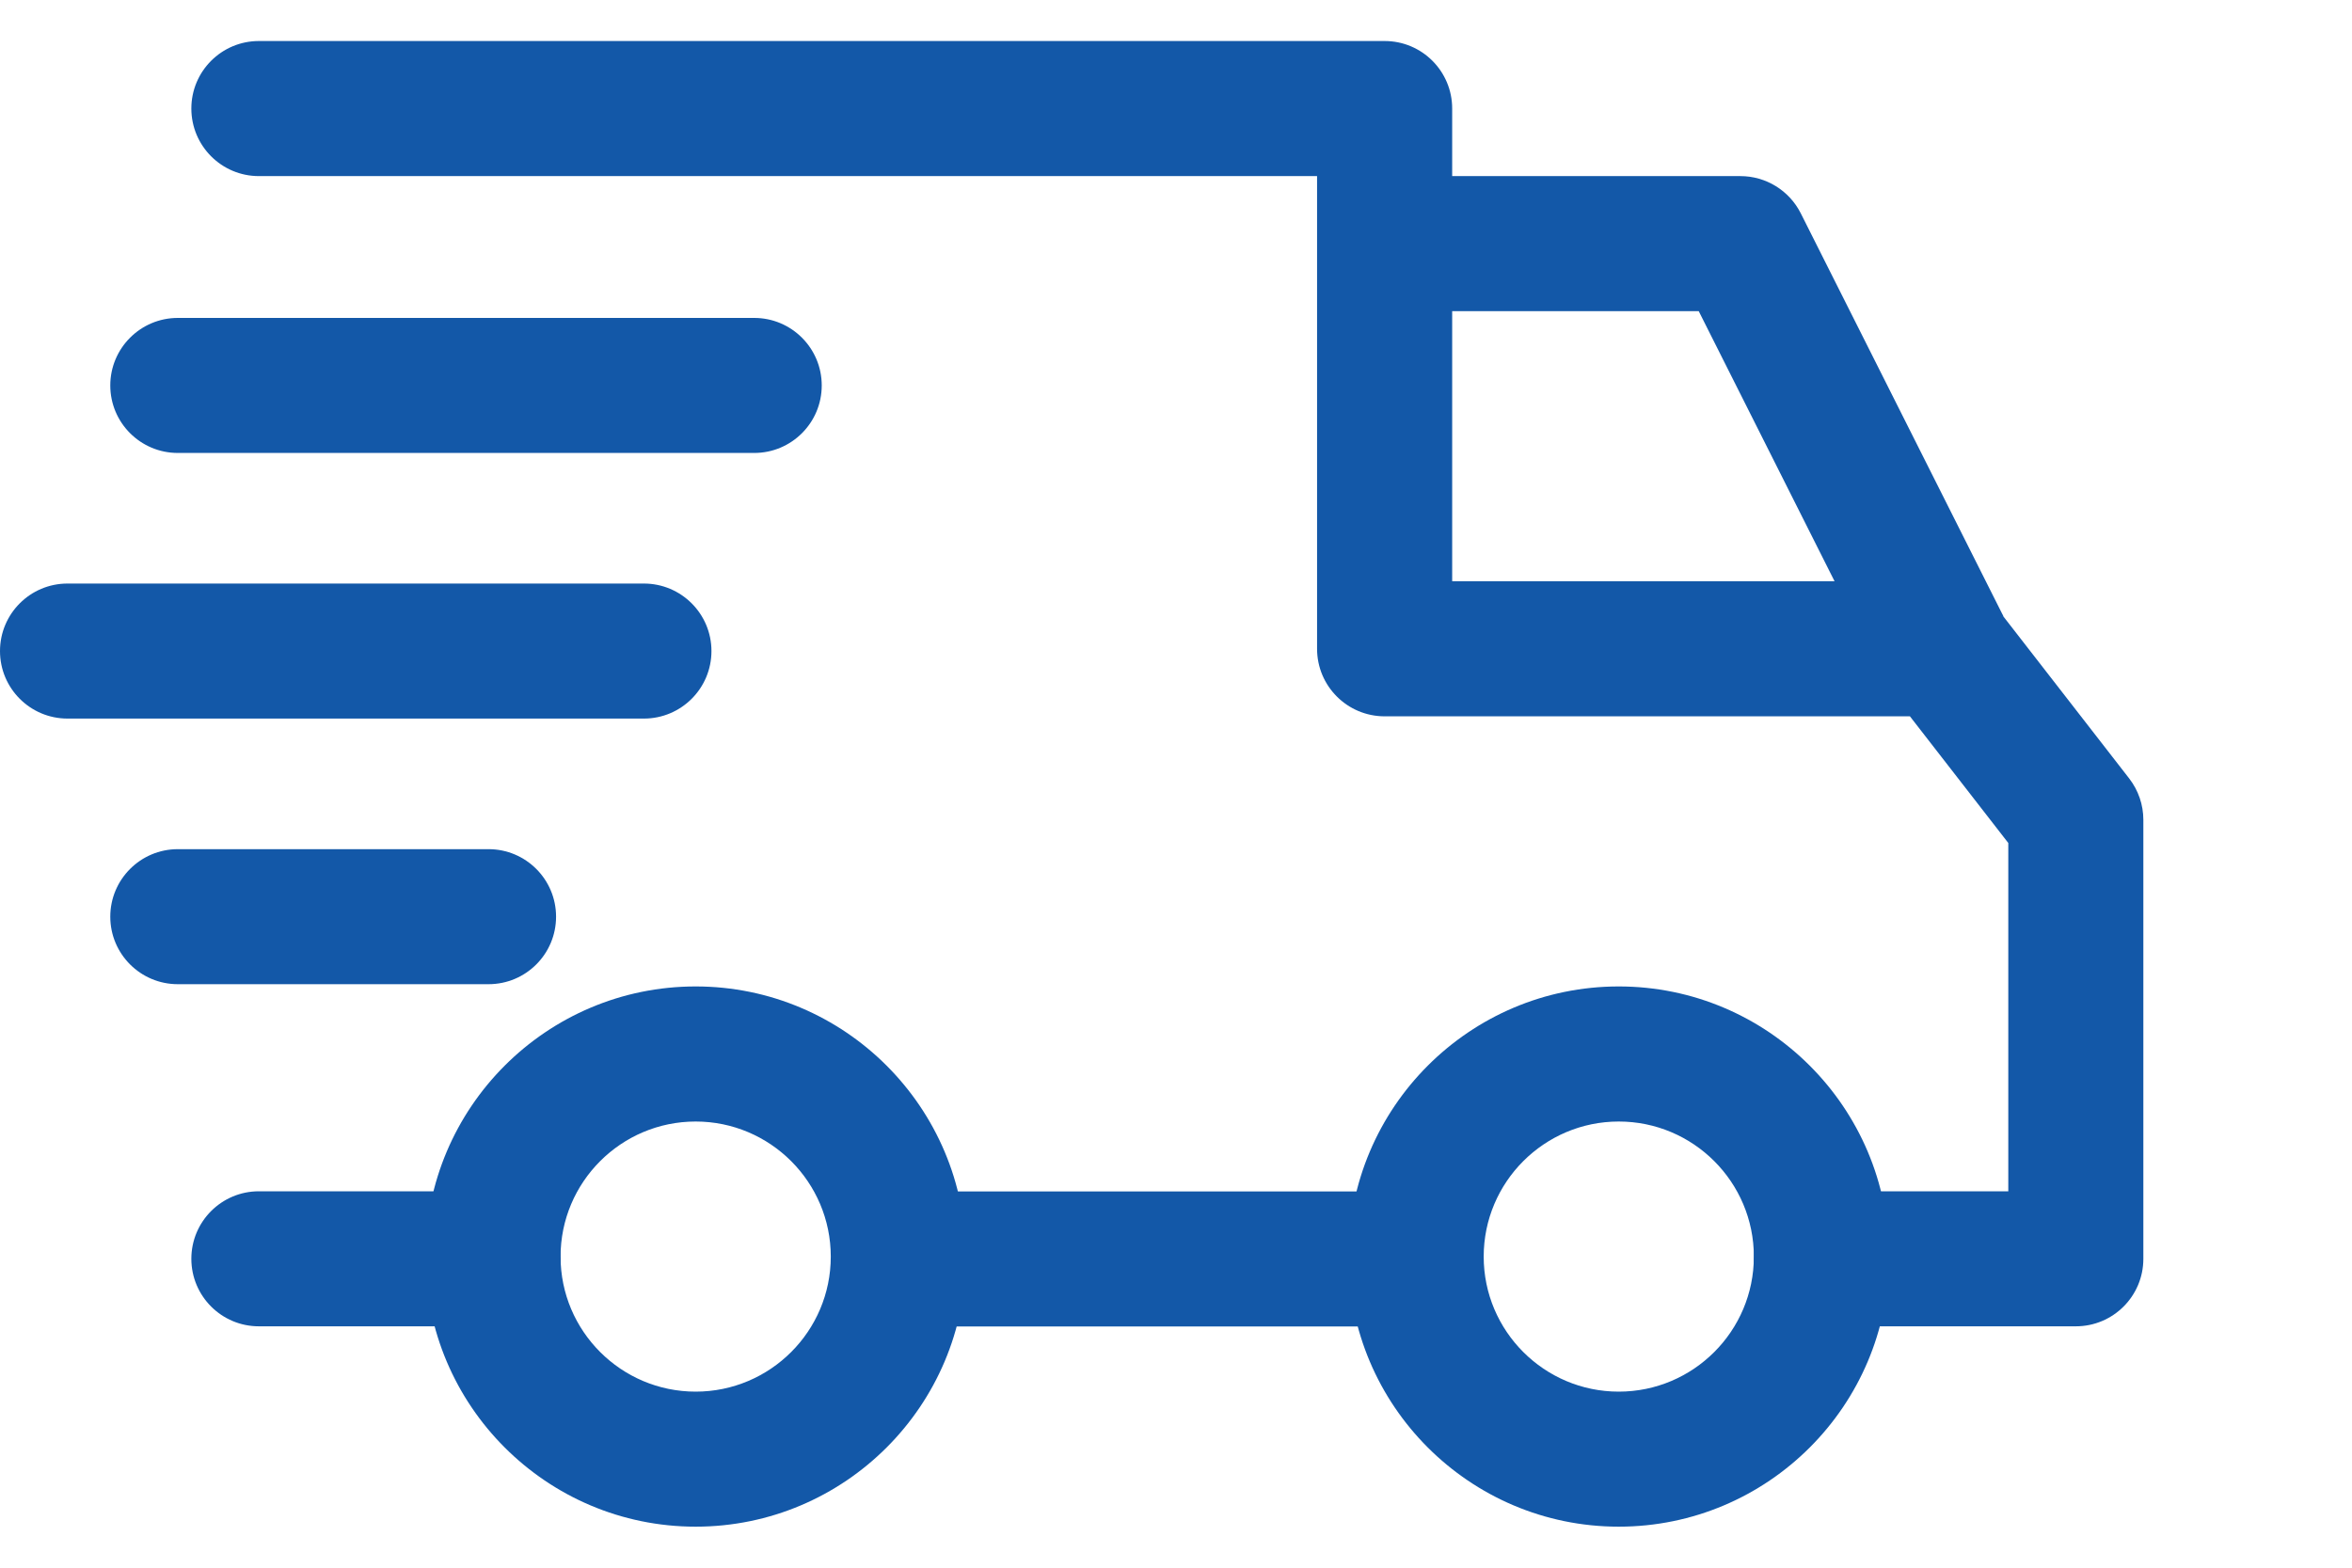
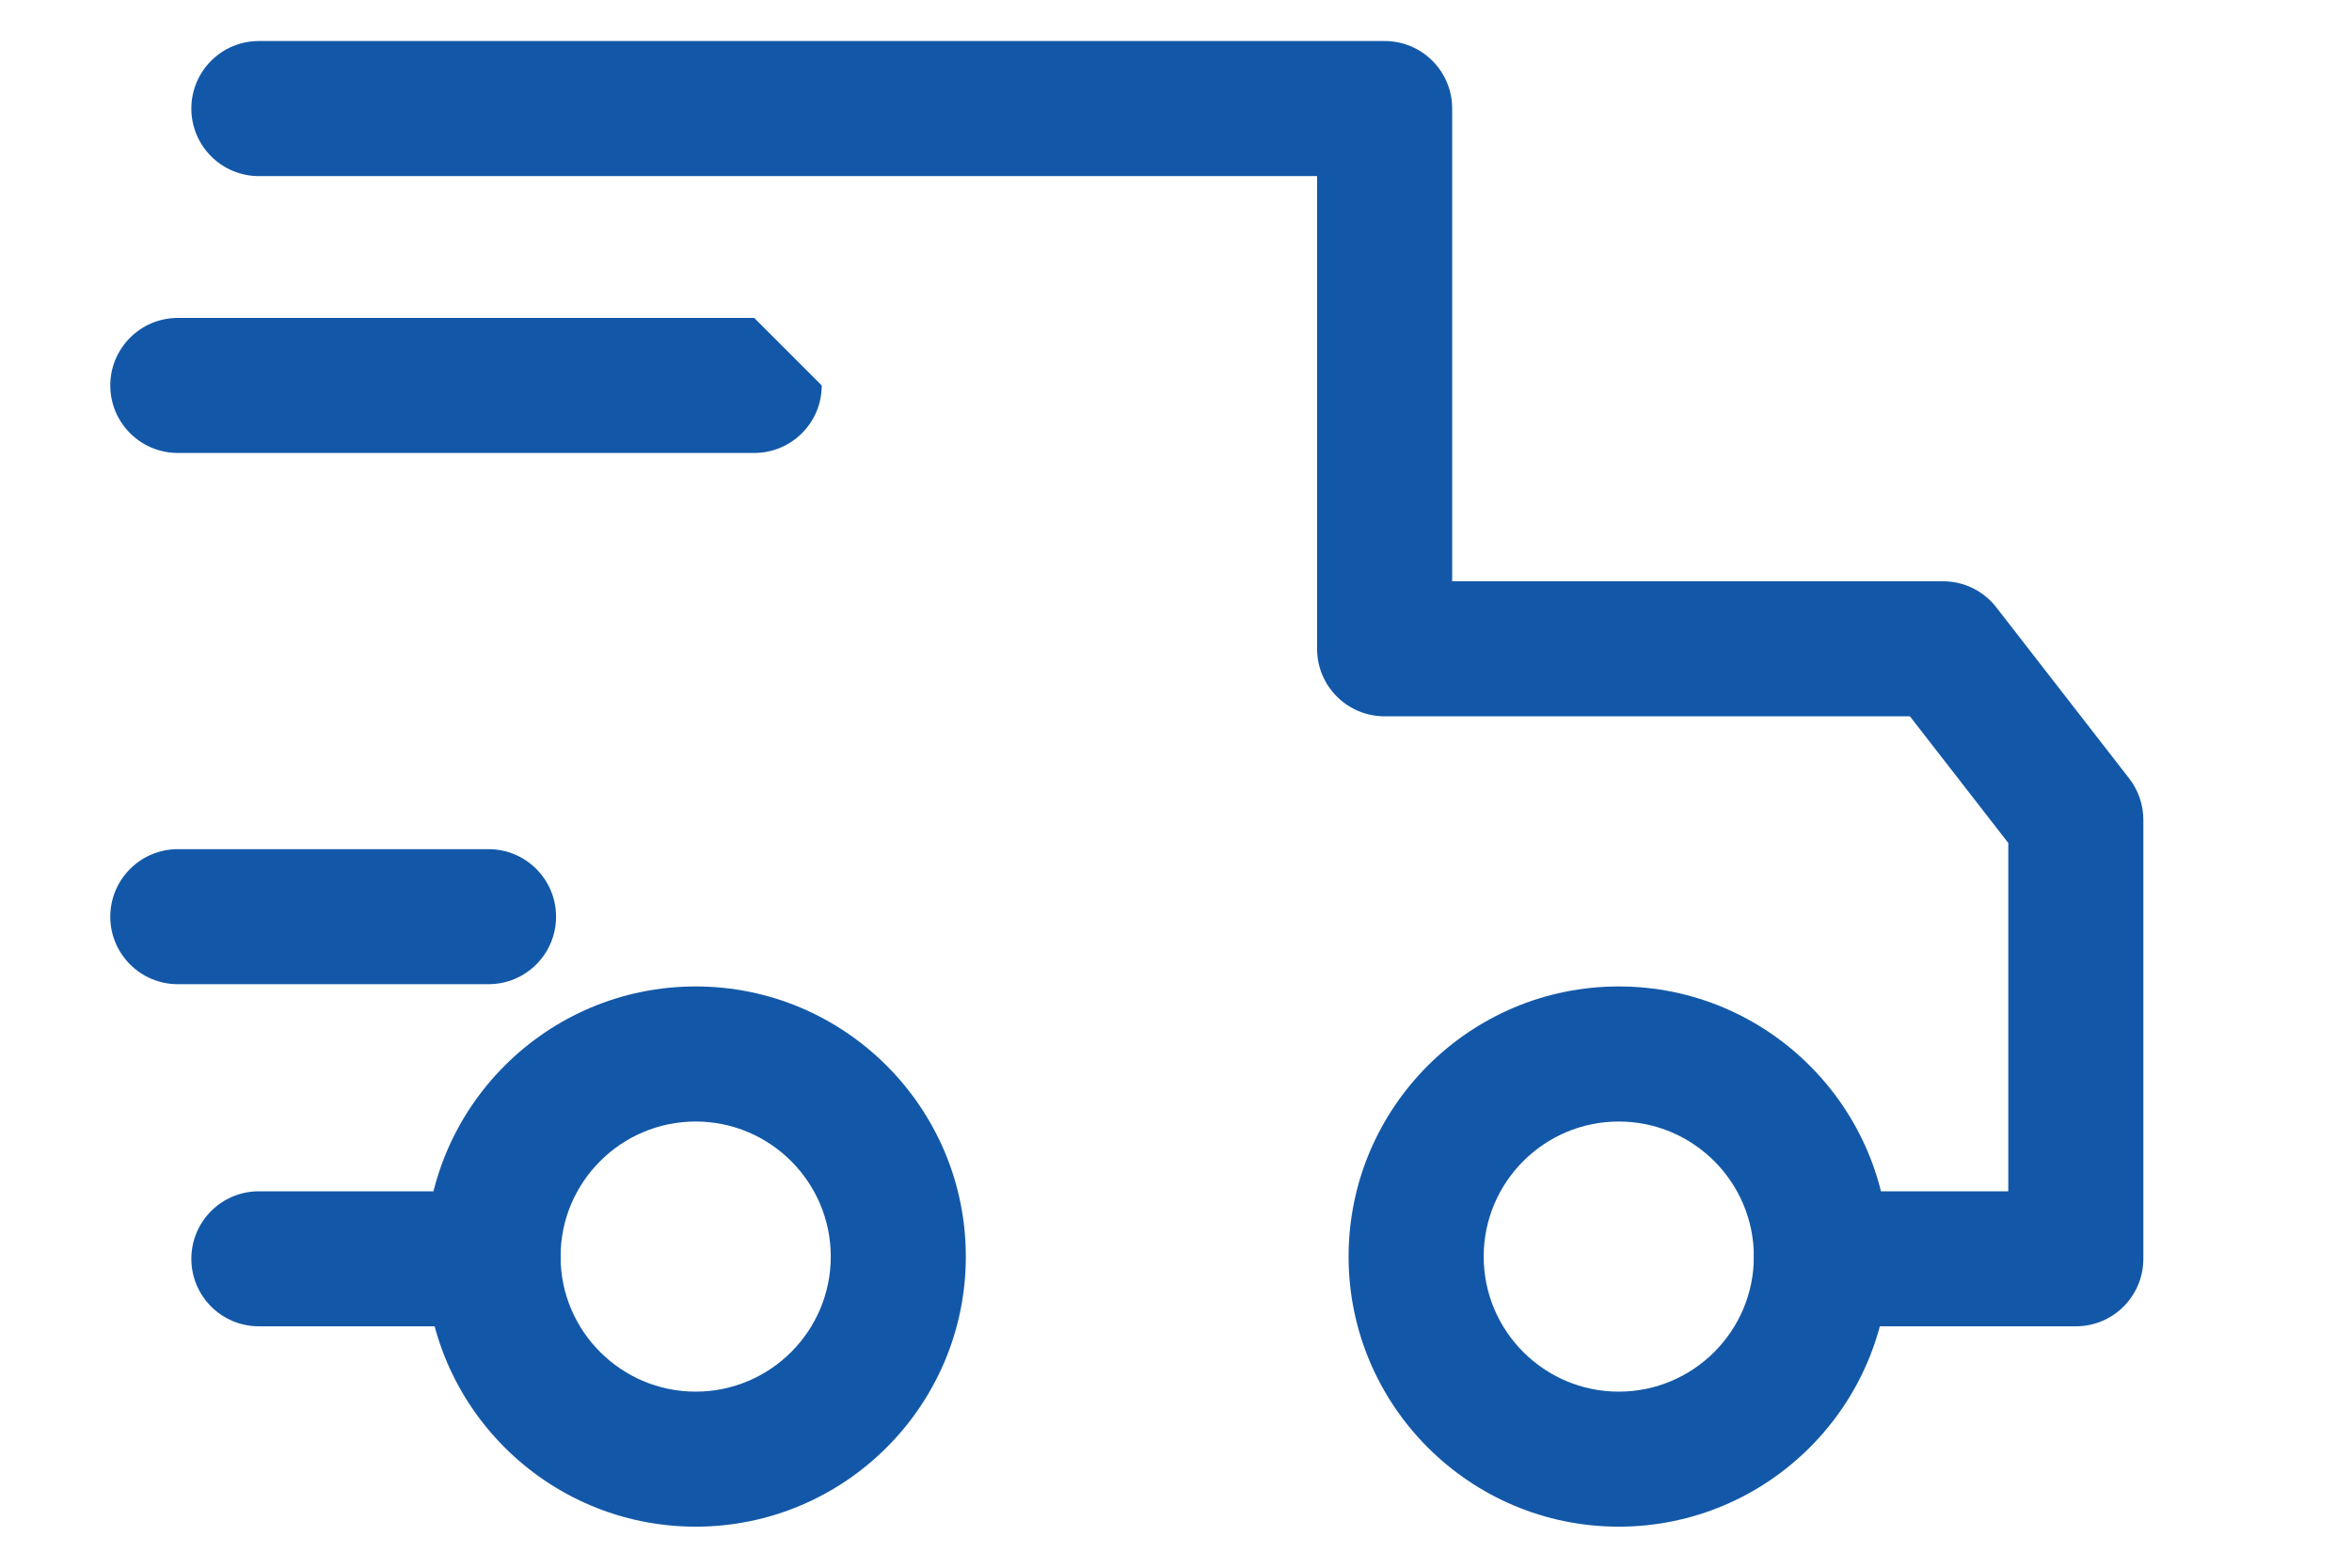
<svg xmlns="http://www.w3.org/2000/svg" width="100%" height="100%" viewBox="0 0 45 30" version="1.1" xml:space="preserve" style="fill-rule:evenodd;clip-rule:evenodd;stroke-linejoin:round;stroke-miterlimit:2;">
  <script />
  <g transform="matrix(1,0,0,1,30.971,21.461)">
    <path d="M0,5.17C-1.425,5.17 -2.584,4.011 -2.584,2.586C-2.584,1.16 -1.425,0.001 0,0.001C1.426,0.001 2.585,1.16 2.585,2.586C2.585,4.011 1.426,5.17 0,5.17M0,-2.584C-2.851,-2.584 -5.169,-0.265 -5.169,2.586C-5.169,5.436 -2.851,7.754 0,7.754C2.852,7.754 5.17,5.436 5.17,2.586C5.17,-0.265 2.851,-2.584 0,-2.584" style="fill:rgb(19,88,168);fill-rule:nonzero;" />
  </g>
  <g transform="matrix(1,0,0,1,13.31,21.461)">
    <path d="M0,5.17C-1.426,5.17 -2.585,4.011 -2.585,2.586C-2.585,1.16 -1.426,0.001 0,0.001C1.425,0.001 2.585,1.16 2.585,2.586C2.585,4.011 1.426,5.17 0,5.17M0,-2.584C-2.851,-2.584 -5.169,-0.265 -5.169,2.586C-5.169,5.436 -2.851,7.754 0,7.754C2.851,7.754 5.169,5.436 5.169,2.586C5.169,-0.265 2.851,-2.584 0,-2.584" style="fill:rgb(19,88,168);fill-rule:nonzero;" />
  </g>
  <g transform="matrix(1,0,0,1,34.453,12.242)">
-     <path d="M0,-8.161C-0.22,-8.597 -0.667,-8.872 -1.155,-8.872L-7.961,-8.872L-7.961,-6.288L-1.952,-6.288L1.567,0.711L3.877,-0.45L0,-8.161Z" style="fill:rgb(19,88,168);fill-rule:nonzero;" />
-   </g>
+     </g>
  <g transform="matrix(1,0,0,1,-1256.71,-2136.88)">
-     <rect x="1274.03" y="2159.68" width="9.778" height="2.584" style="fill:rgb(19,88,168);" />
-   </g>
+     </g>
  <g transform="matrix(1,0,0,1,9.433,25.381)">
    <path d="M0,-2.584L-4.48,-2.584C-5.193,-2.584 -5.772,-2.006 -5.772,-1.292C-5.772,-0.578 -5.193,0 -4.48,0L0,0C0.714,0 1.292,-0.578 1.292,-1.292C1.292,-2.006 0.714,-2.584 0,-2.584" style="fill:rgb(19,88,168);fill-rule:nonzero;" />
  </g>
  <g transform="matrix(1,0,0,1,40.737,11.269)">
    <path d="M0,3.628L-2.542,0.354C-2.786,0.039 -3.163,-0.146 -3.563,-0.146L-12.953,-0.146L-12.953,-9.192C-12.953,-9.906 -13.531,-10.484 -14.245,-10.484L-35.784,-10.484C-36.497,-10.484 -37.076,-9.906 -37.076,-9.192C-37.076,-8.478 -36.497,-7.899 -35.784,-7.899L-15.538,-7.899L-15.538,1.147C-15.538,1.86 -14.959,2.439 -14.245,2.439L-4.195,2.439L-2.313,4.863L-2.313,11.528L-5.889,11.528C-6.603,11.528 -7.181,12.107 -7.181,12.82C-7.181,13.534 -6.603,14.112 -5.889,14.112L-1.021,14.112C-0.307,14.112 0.271,13.534 0.271,12.82L0.271,4.42C0.271,4.133 0.176,3.855 0,3.628" style="fill:rgb(19,88,168);fill-rule:nonzero;" />
  </g>
  <g transform="matrix(1,0,0,1,9.347,18.834)">
    <path d="M0,-2.584L-5.945,-2.584C-6.658,-2.584 -7.237,-2.005 -7.237,-1.292C-7.237,-0.578 -6.658,0 -5.945,0L0,0C0.714,0 1.292,-0.578 1.292,-1.292C1.292,-2.005 0.714,-2.584 0,-2.584" style="fill:rgb(19,88,168);fill-rule:nonzero;" />
  </g>
  <g transform="matrix(1,0,0,1,12.319,13.751)">
-     <path d="M0,-2.584L-11.027,-2.584C-11.741,-2.584 -12.319,-2.005 -12.319,-1.292C-12.319,-0.578 -11.741,0 -11.027,0L0,0C0.714,0 1.293,-0.578 1.293,-1.292C1.293,-2.005 0.714,-2.584 0,-2.584" style="fill:rgb(19,88,168);fill-rule:nonzero;" />
-   </g>
+     </g>
  <g transform="matrix(1,0,0,1,14.43,8.668)">
-     <path d="M0,-2.584L-11.028,-2.584C-11.741,-2.584 -12.32,-2.005 -12.32,-1.292C-12.32,-0.578 -11.741,0 -11.028,0L0,0C0.714,0 1.292,-0.578 1.292,-1.292C1.292,-2.005 0.714,-2.584 0,-2.584" style="fill:rgb(19,88,168);fill-rule:nonzero;" />
+     <path d="M0,-2.584L-11.028,-2.584C-11.741,-2.584 -12.32,-2.005 -12.32,-1.292C-12.32,-0.578 -11.741,0 -11.028,0L0,0C0.714,0 1.292,-0.578 1.292,-1.292" style="fill:rgb(19,88,168);fill-rule:nonzero;" />
  </g>
  <script />
</svg>